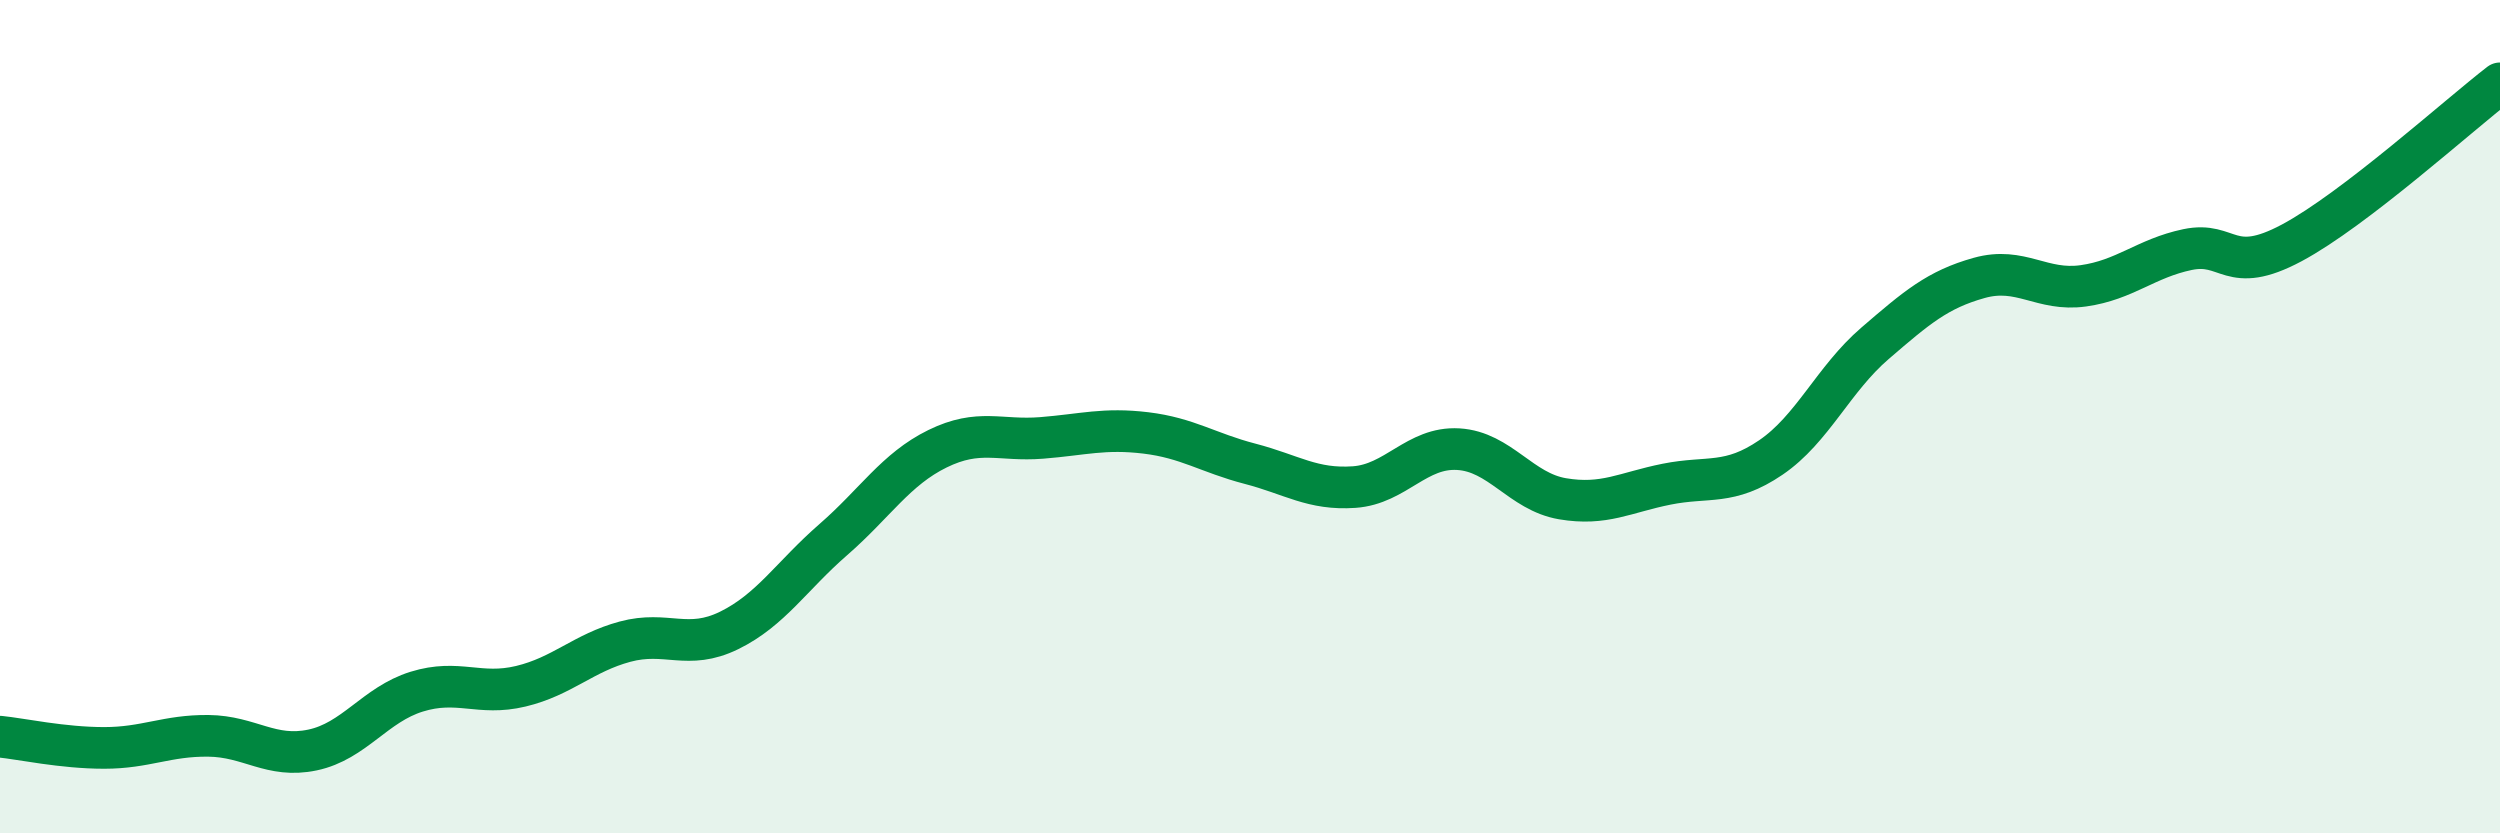
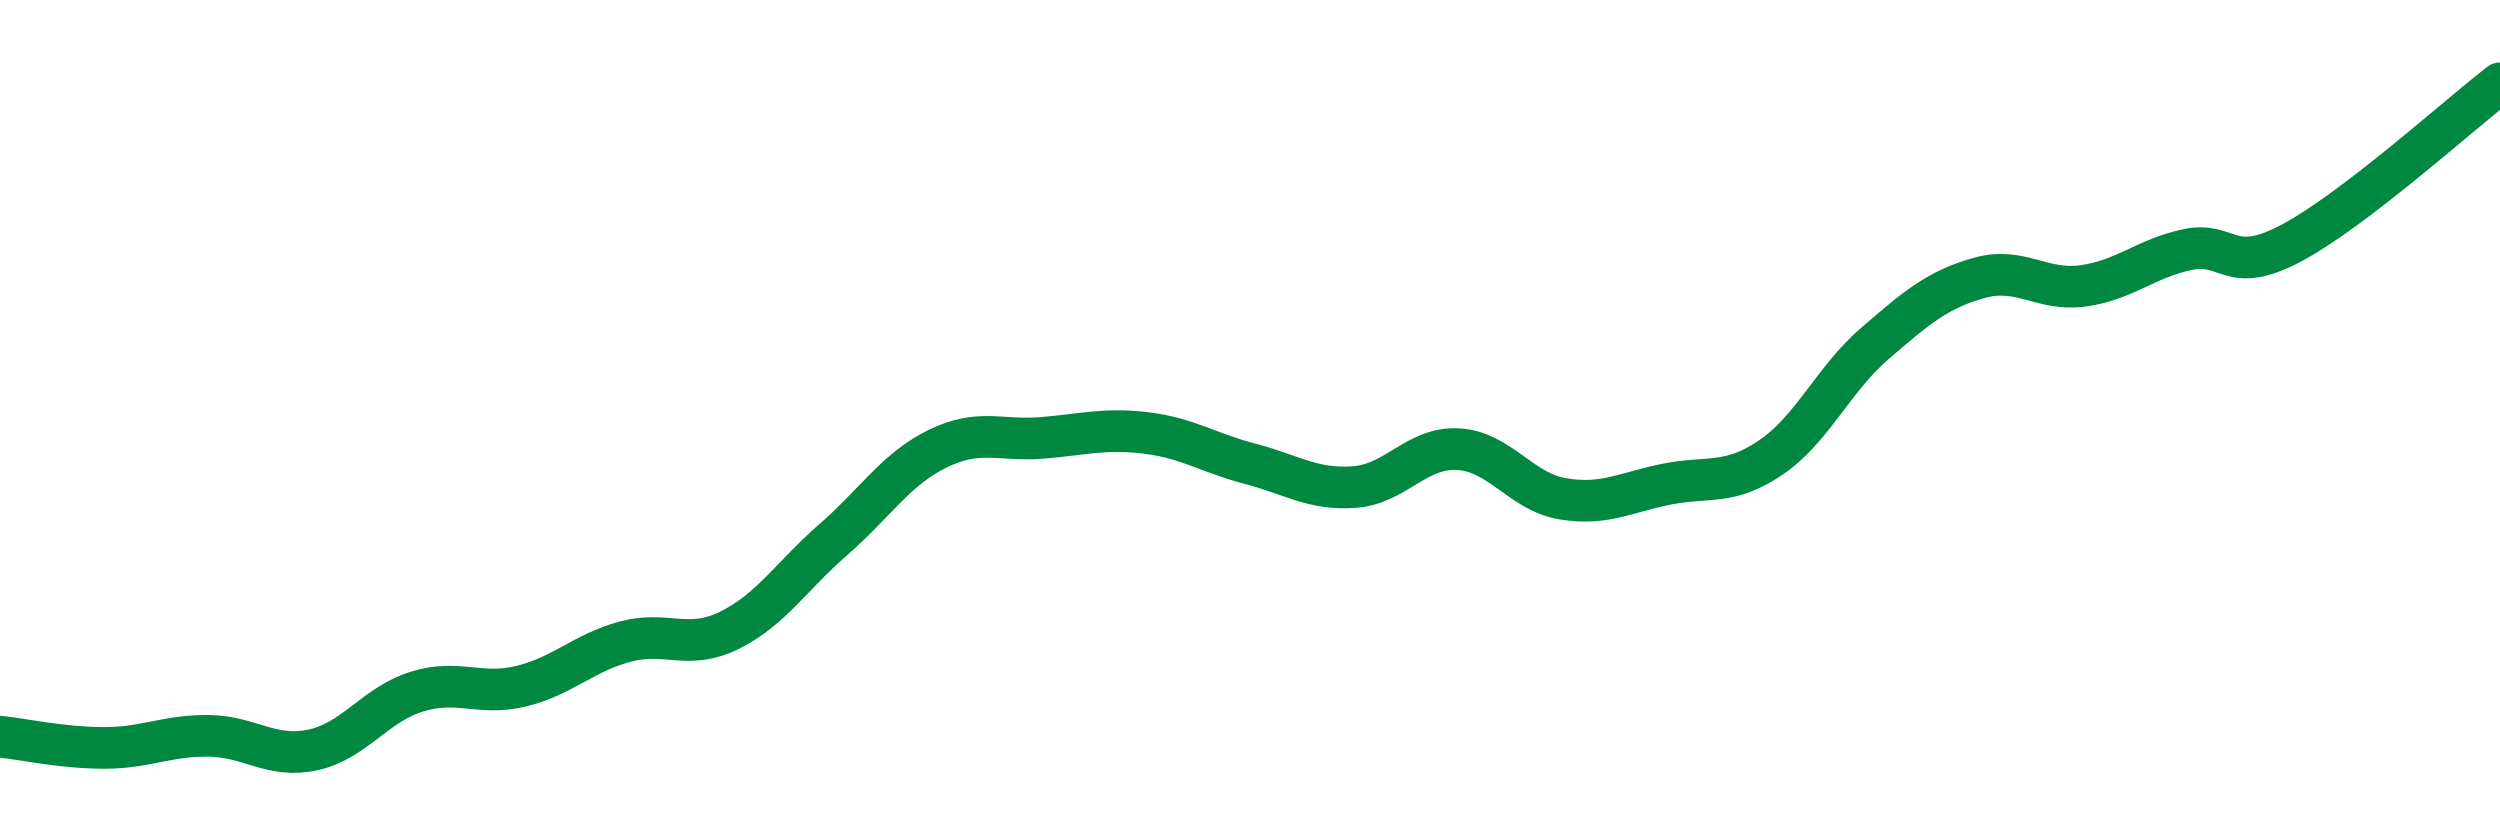
<svg xmlns="http://www.w3.org/2000/svg" width="60" height="20" viewBox="0 0 60 20">
-   <path d="M 0,17.68 C 0.5,17.73 1.5,17.95 2.5,17.95 C 3.5,17.95 4,17.65 5,17.66 C 6,17.67 6.5,18.21 7.5,18 C 8.5,17.79 9,16.91 10,16.6 C 11,16.29 11.5,16.71 12.5,16.47 C 13.5,16.23 14,15.67 15,15.4 C 16,15.13 16.5,15.62 17.5,15.13 C 18.5,14.64 19,13.82 20,12.95 C 21,12.08 21.5,11.26 22.5,10.77 C 23.5,10.28 24,10.59 25,10.51 C 26,10.43 26.5,10.27 27.5,10.39 C 28.5,10.51 29,10.87 30,11.13 C 31,11.39 31.5,11.76 32.5,11.69 C 33.5,11.62 34,10.72 35,10.78 C 36,10.84 36.5,11.8 37.5,11.97 C 38.5,12.14 39,11.82 40,11.62 C 41,11.42 41.5,11.66 42.5,10.98 C 43.5,10.3 44,9.1 45,8.24 C 46,7.38 46.5,6.95 47.5,6.67 C 48.5,6.39 49,7 50,6.86 C 51,6.72 51.5,6.2 52.5,5.99 C 53.5,5.78 53.5,6.63 55,5.83 C 56.5,5.03 59,2.77 60,2L60 20L0 20Z" fill="#008740" opacity="0.1" stroke-linecap="round" stroke-linejoin="round" />
  <path d="M 0,17.68 C 0.5,17.73 1.5,17.95 2.5,17.95 C 3.5,17.95 4,17.65 5,17.66 C 6,17.67 6.5,18.21 7.5,18 C 8.5,17.79 9,16.91 10,16.6 C 11,16.29 11.5,16.71 12.5,16.47 C 13.5,16.23 14,15.67 15,15.4 C 16,15.13 16.5,15.62 17.5,15.13 C 18.5,14.64 19,13.82 20,12.95 C 21,12.08 21.5,11.26 22.5,10.77 C 23.5,10.28 24,10.59 25,10.51 C 26,10.43 26.5,10.27 27.5,10.39 C 28.5,10.51 29,10.87 30,11.13 C 31,11.39 31.5,11.76 32.5,11.69 C 33.5,11.62 34,10.72 35,10.78 C 36,10.84 36.5,11.8 37.5,11.97 C 38.5,12.14 39,11.82 40,11.62 C 41,11.42 41.5,11.66 42.5,10.98 C 43.5,10.3 44,9.1 45,8.24 C 46,7.38 46.5,6.95 47.5,6.67 C 48.5,6.39 49,7 50,6.86 C 51,6.72 51.5,6.2 52.5,5.99 C 53.5,5.78 53.5,6.63 55,5.83 C 56.5,5.03 59,2.77 60,2" stroke="#008740" stroke-width="1" fill="none" stroke-linecap="round" stroke-linejoin="round" />
</svg>